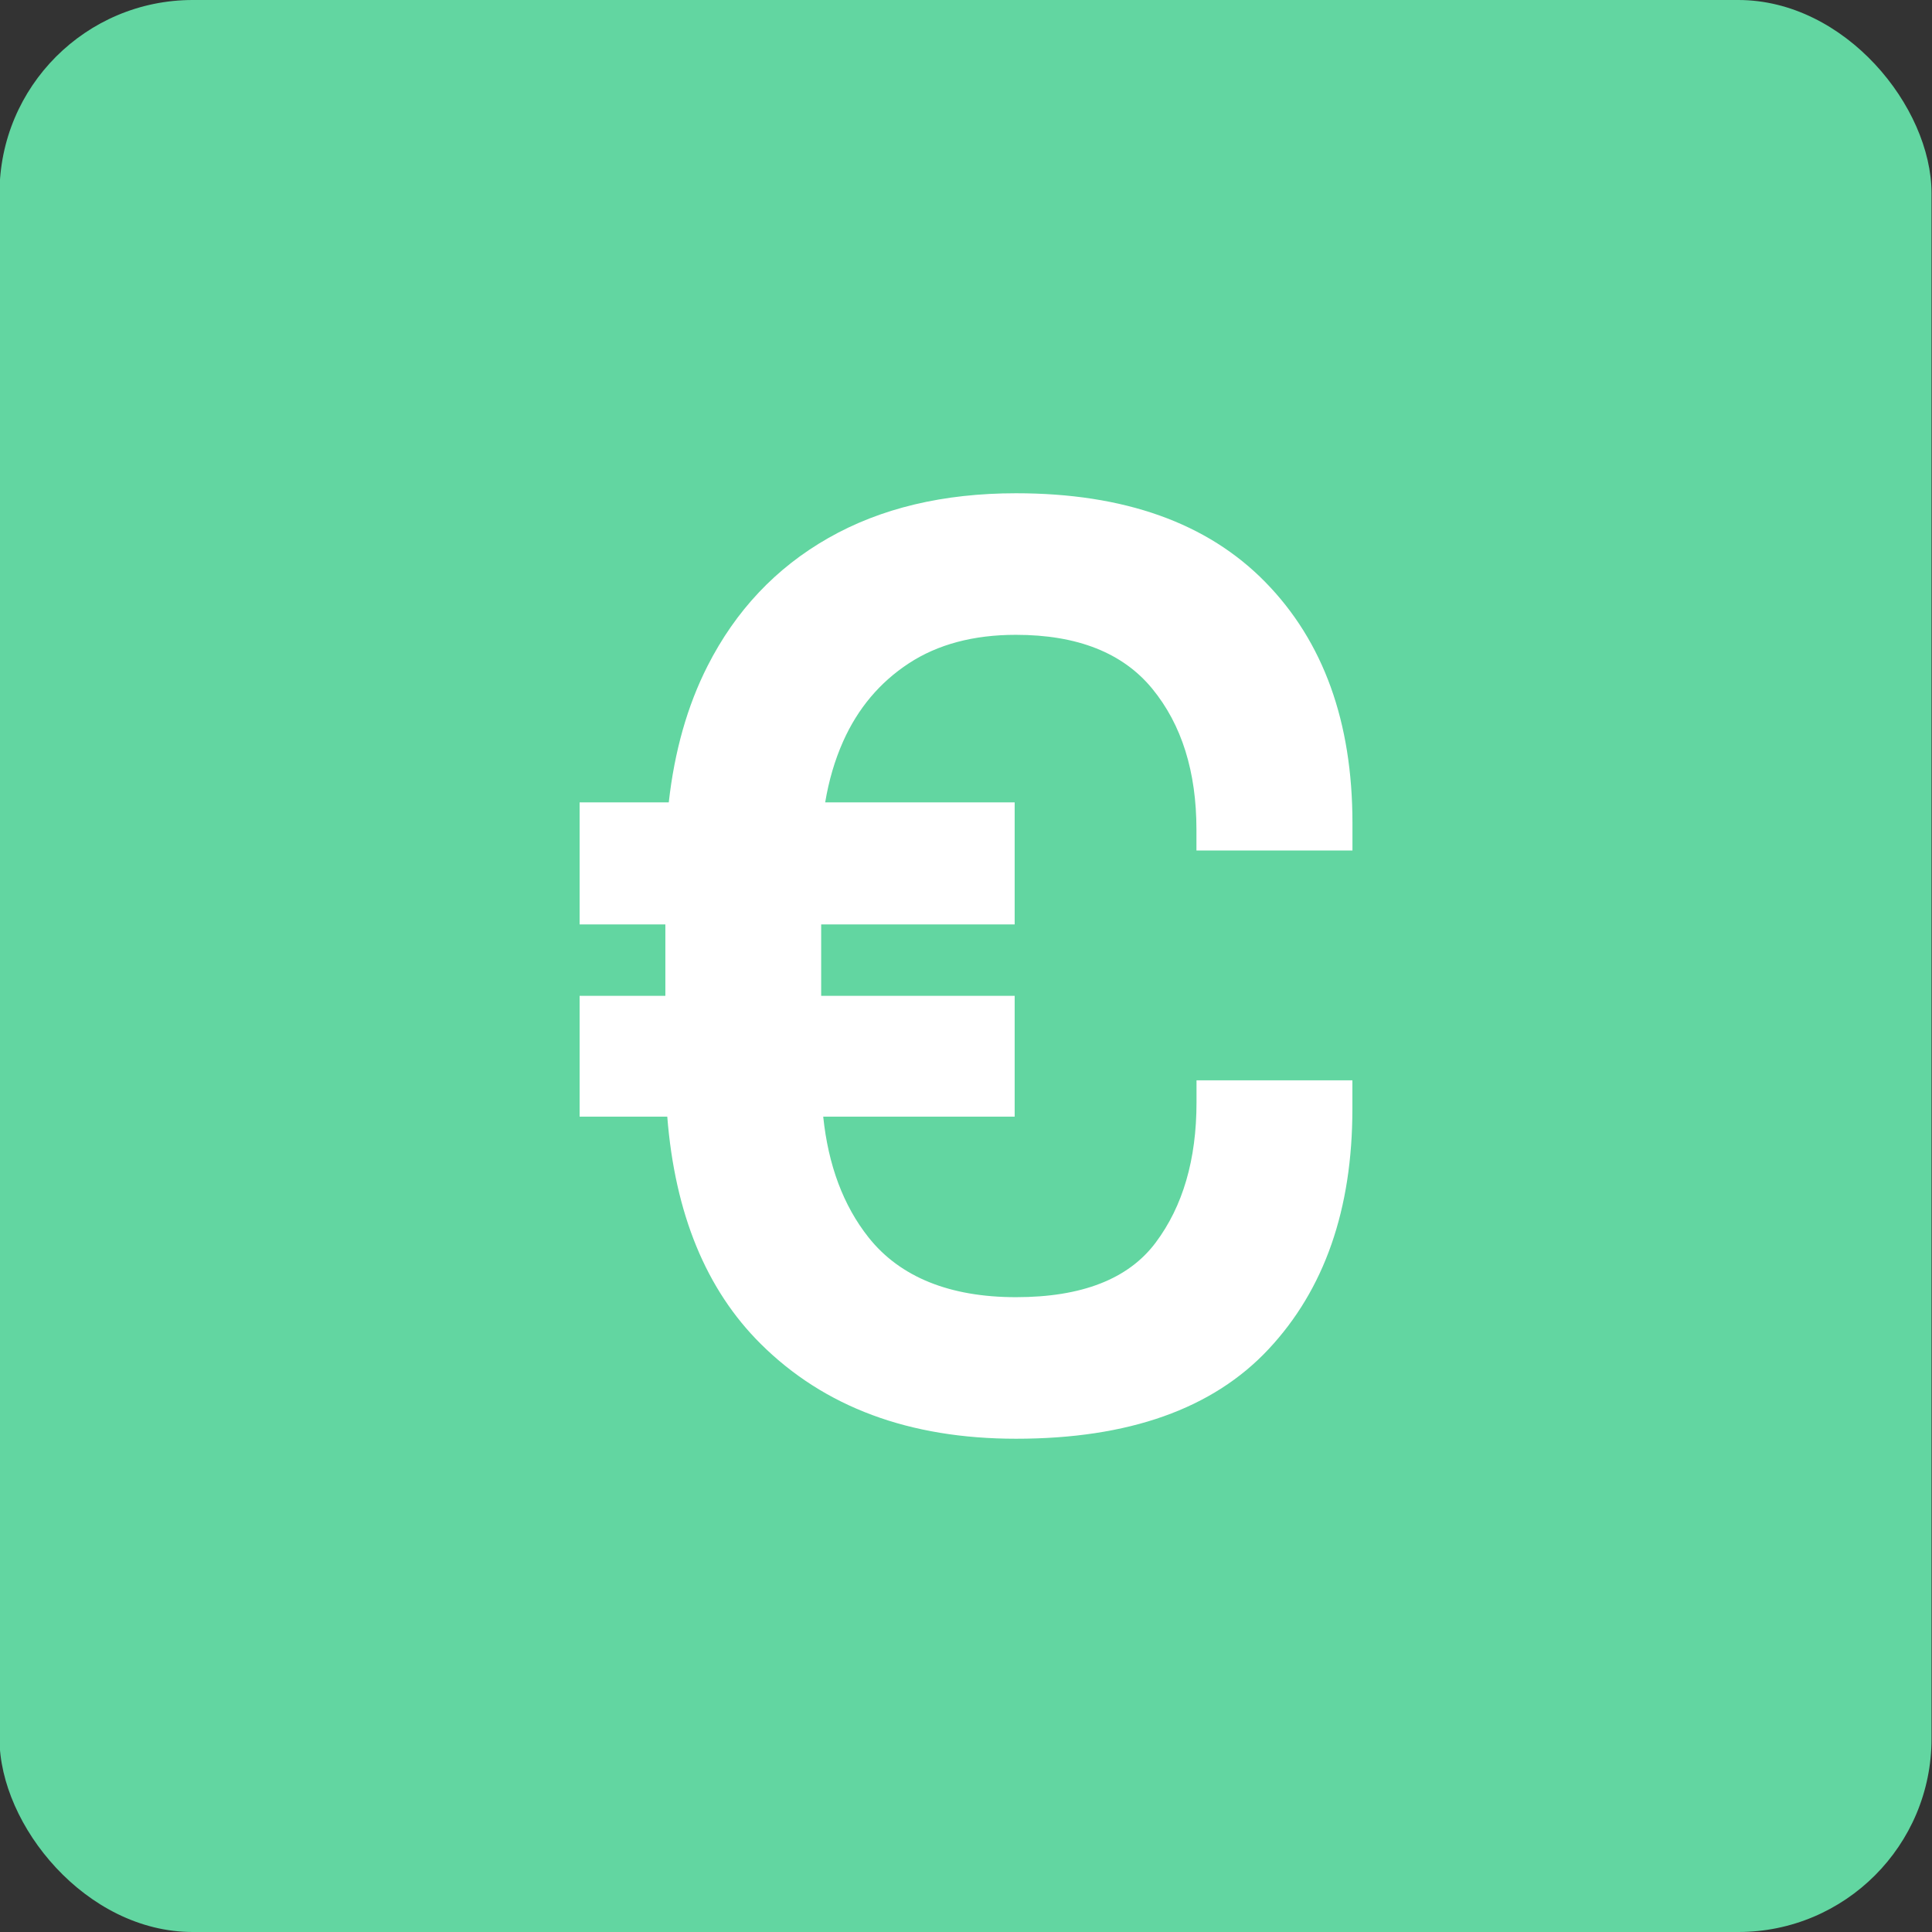
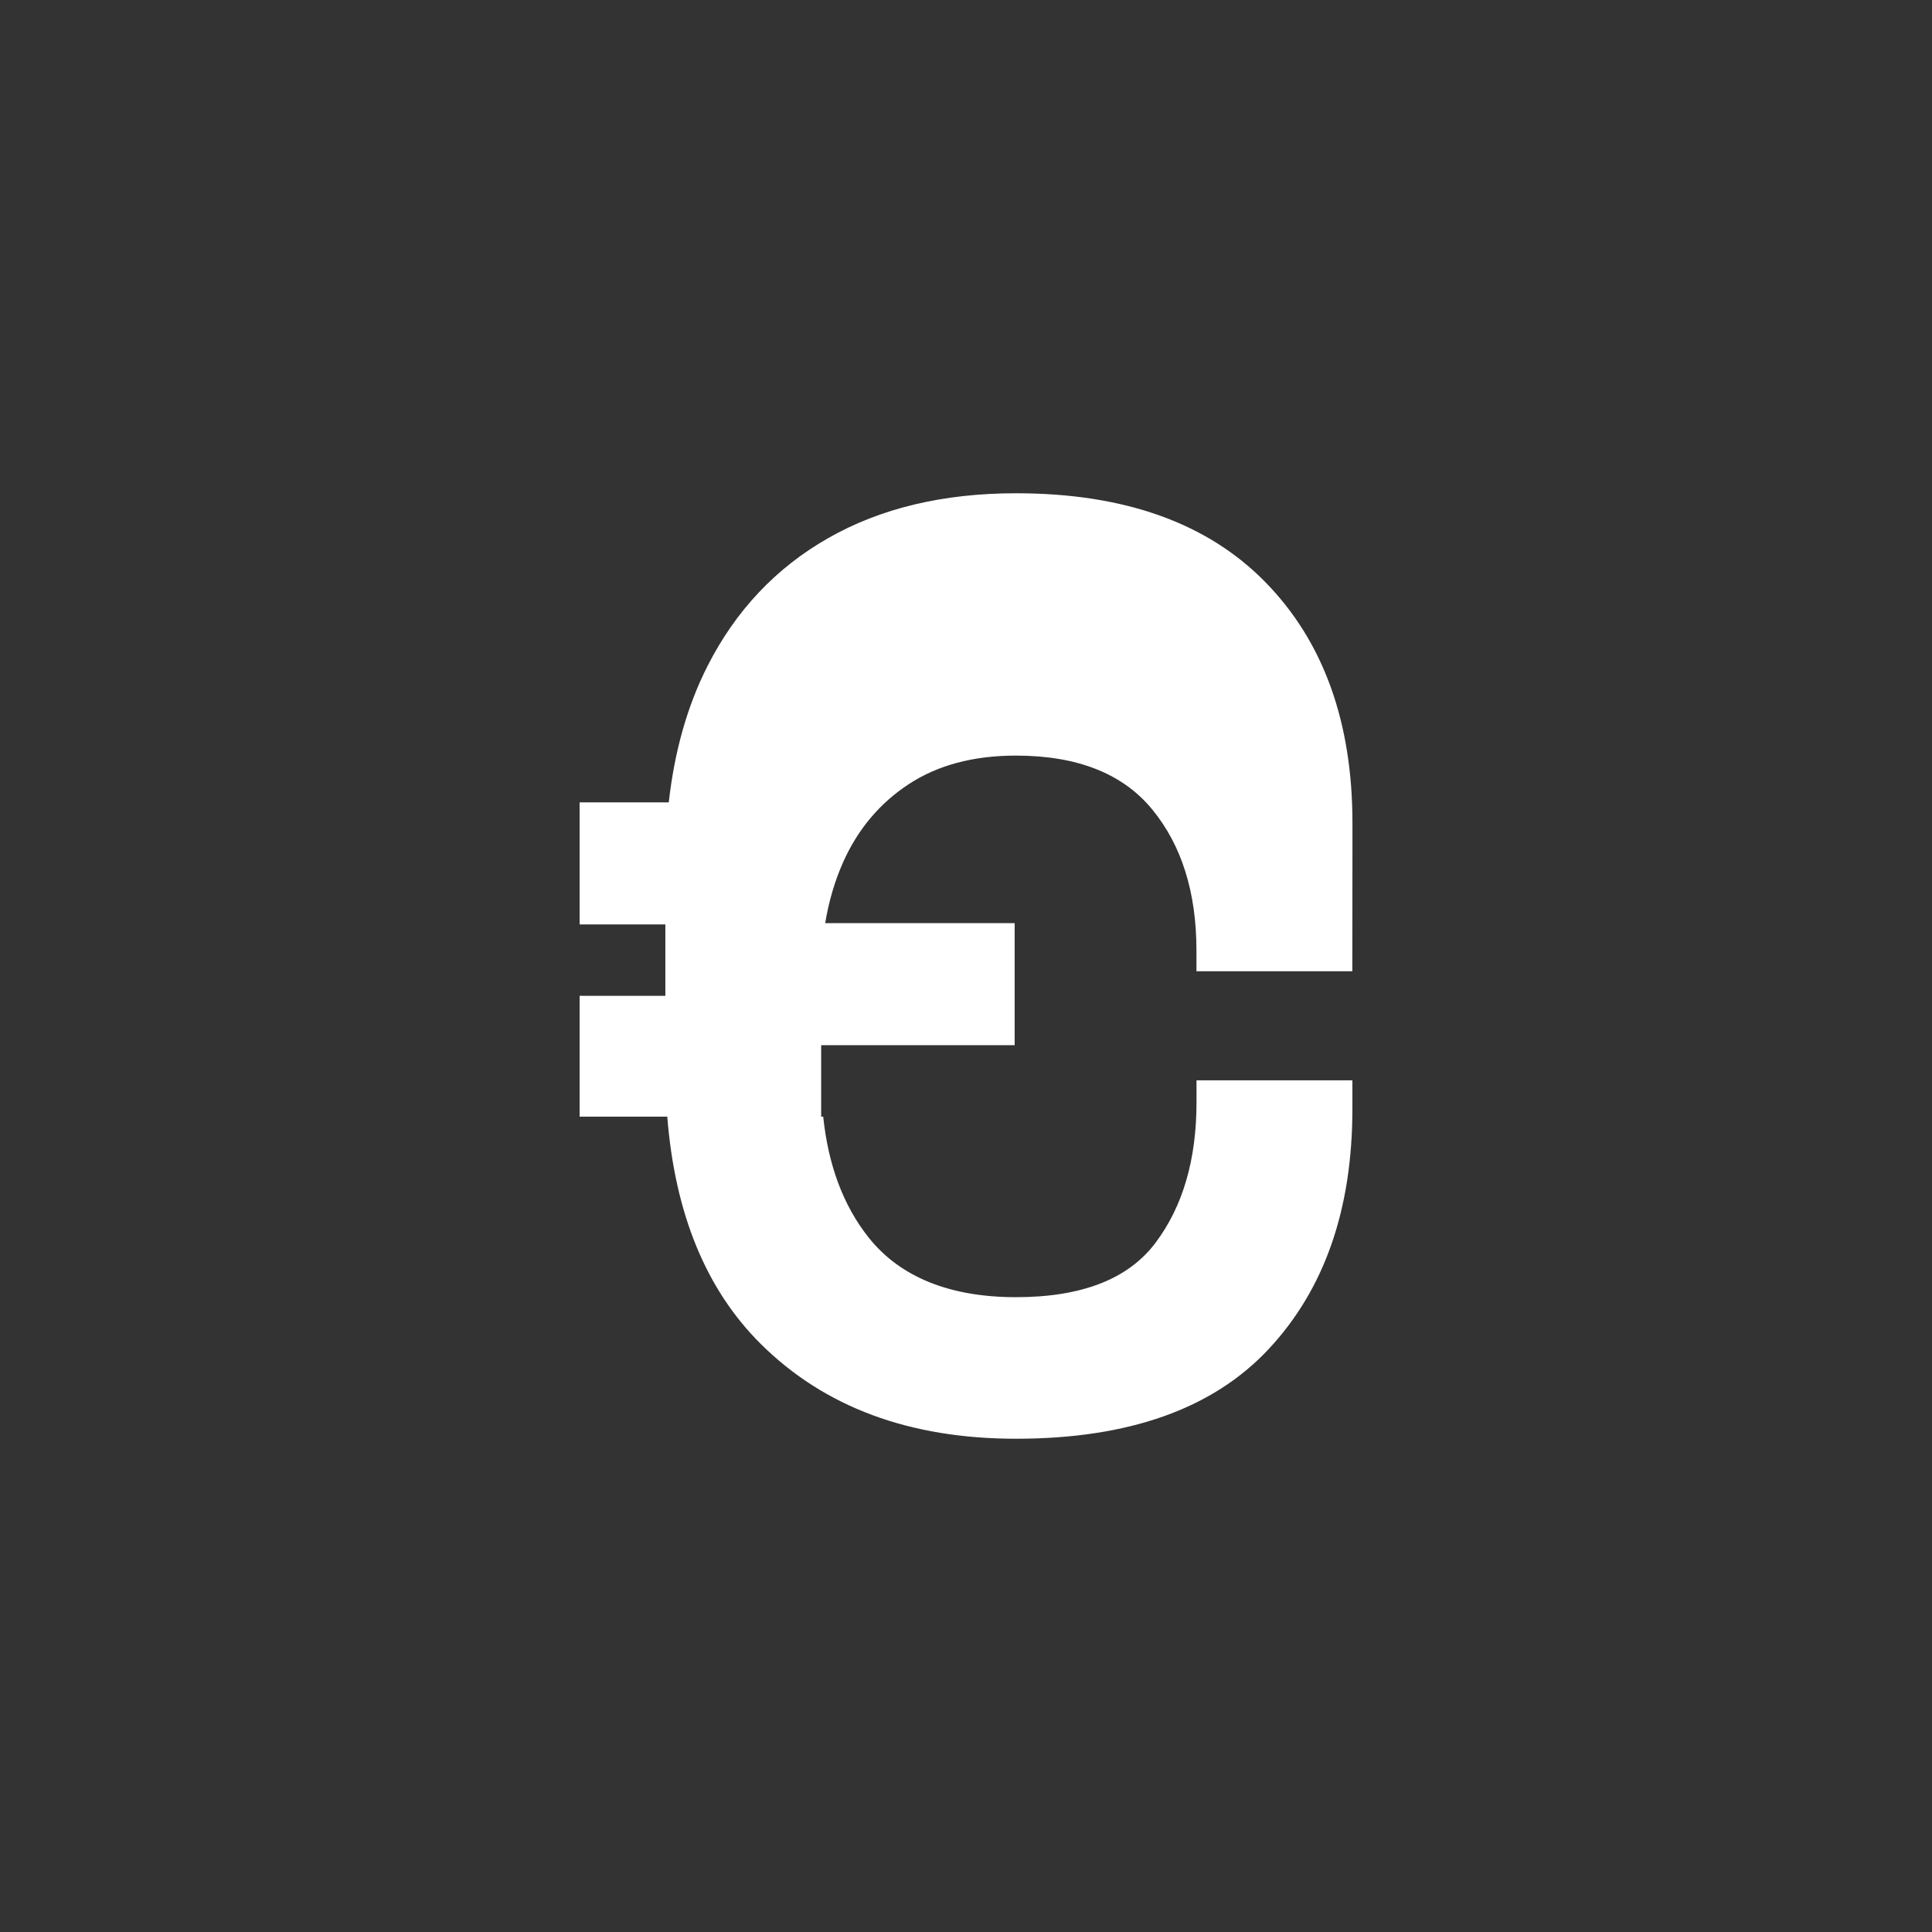
<svg xmlns="http://www.w3.org/2000/svg" width="100mm" height="100mm" viewBox="0 0 283.46 283.46">
  <rect x="0" y="0" width="283.46" height="283.46" fill="#333333" stroke="none" />
  <defs>
    <style>.cls-1{fill:#fff;}.cls-2{fill:#62d6a1;}</style>
  </defs>
  <g id="bg-base">
-     <rect class="cls-2" x="-.07" width="283.46" height="283.46" rx="28.35" ry="28.35" />
-   </g>
+     </g>
  <g id="Ebene_2">
-     <path class="cls-1" d="M198.43,124.77v-4c0-14.86-4.26-26.65-12.77-35.35-8.51-8.7-20.71-13.05-36.59-13.05-10.67,0-19.85,2.19-27.54,6.57-7.69,4.38-13.59,10.64-17.72,18.77-2.97,5.85-4.85,12.52-5.69,20.01h-13.08v17.91h12.58v10.48h-12.58v17.72h12.86c1.13,14.26,5.69,25.38,13.72,33.35,9.34,9.28,21.82,13.91,37.45,13.91,16.51,0,28.87-4.38,37.06-13.15,8.2-8.77,12.29-20.51,12.29-35.25v-4.19h-22.87v3.24c0,8.38-2,15.25-6,20.58-4,5.34-10.83,8-20.49,8s-16.99-2.92-21.63-8.77c-3.71-4.68-5.91-10.6-6.65-17.72h28.09v-17.72h-28.39v-10.48h28.39v-17.91h-27.8c.53-3.19,1.4-6.18,2.64-8.96,2.16-4.83,5.37-8.64,9.62-11.43,4.25-2.79,9.5-4.19,15.72-4.19,9.02,0,15.69,2.64,20.01,7.91,4.32,5.27,6.48,12.17,6.48,20.68v3.05h22.87Z" />
+     <path class="cls-1" d="M198.43,124.77v-4c0-14.86-4.26-26.65-12.77-35.35-8.51-8.7-20.71-13.05-36.59-13.05-10.67,0-19.85,2.19-27.54,6.57-7.69,4.38-13.59,10.64-17.72,18.77-2.97,5.85-4.85,12.52-5.69,20.01h-13.08v17.91h12.58v10.48h-12.58v17.72h12.86c1.13,14.26,5.69,25.38,13.72,33.35,9.34,9.28,21.82,13.91,37.45,13.91,16.51,0,28.87-4.38,37.06-13.15,8.2-8.77,12.29-20.51,12.29-35.25v-4.19h-22.87v3.24c0,8.38-2,15.25-6,20.58-4,5.34-10.83,8-20.49,8s-16.99-2.92-21.63-8.77c-3.71-4.68-5.91-10.6-6.65-17.72h28.09h-28.39v-10.48h28.39v-17.91h-27.8c.53-3.19,1.4-6.18,2.64-8.96,2.16-4.83,5.37-8.64,9.62-11.43,4.25-2.79,9.5-4.19,15.72-4.19,9.02,0,15.69,2.64,20.01,7.91,4.32,5.27,6.48,12.17,6.48,20.68v3.05h22.87Z" />
  </g>
</svg>